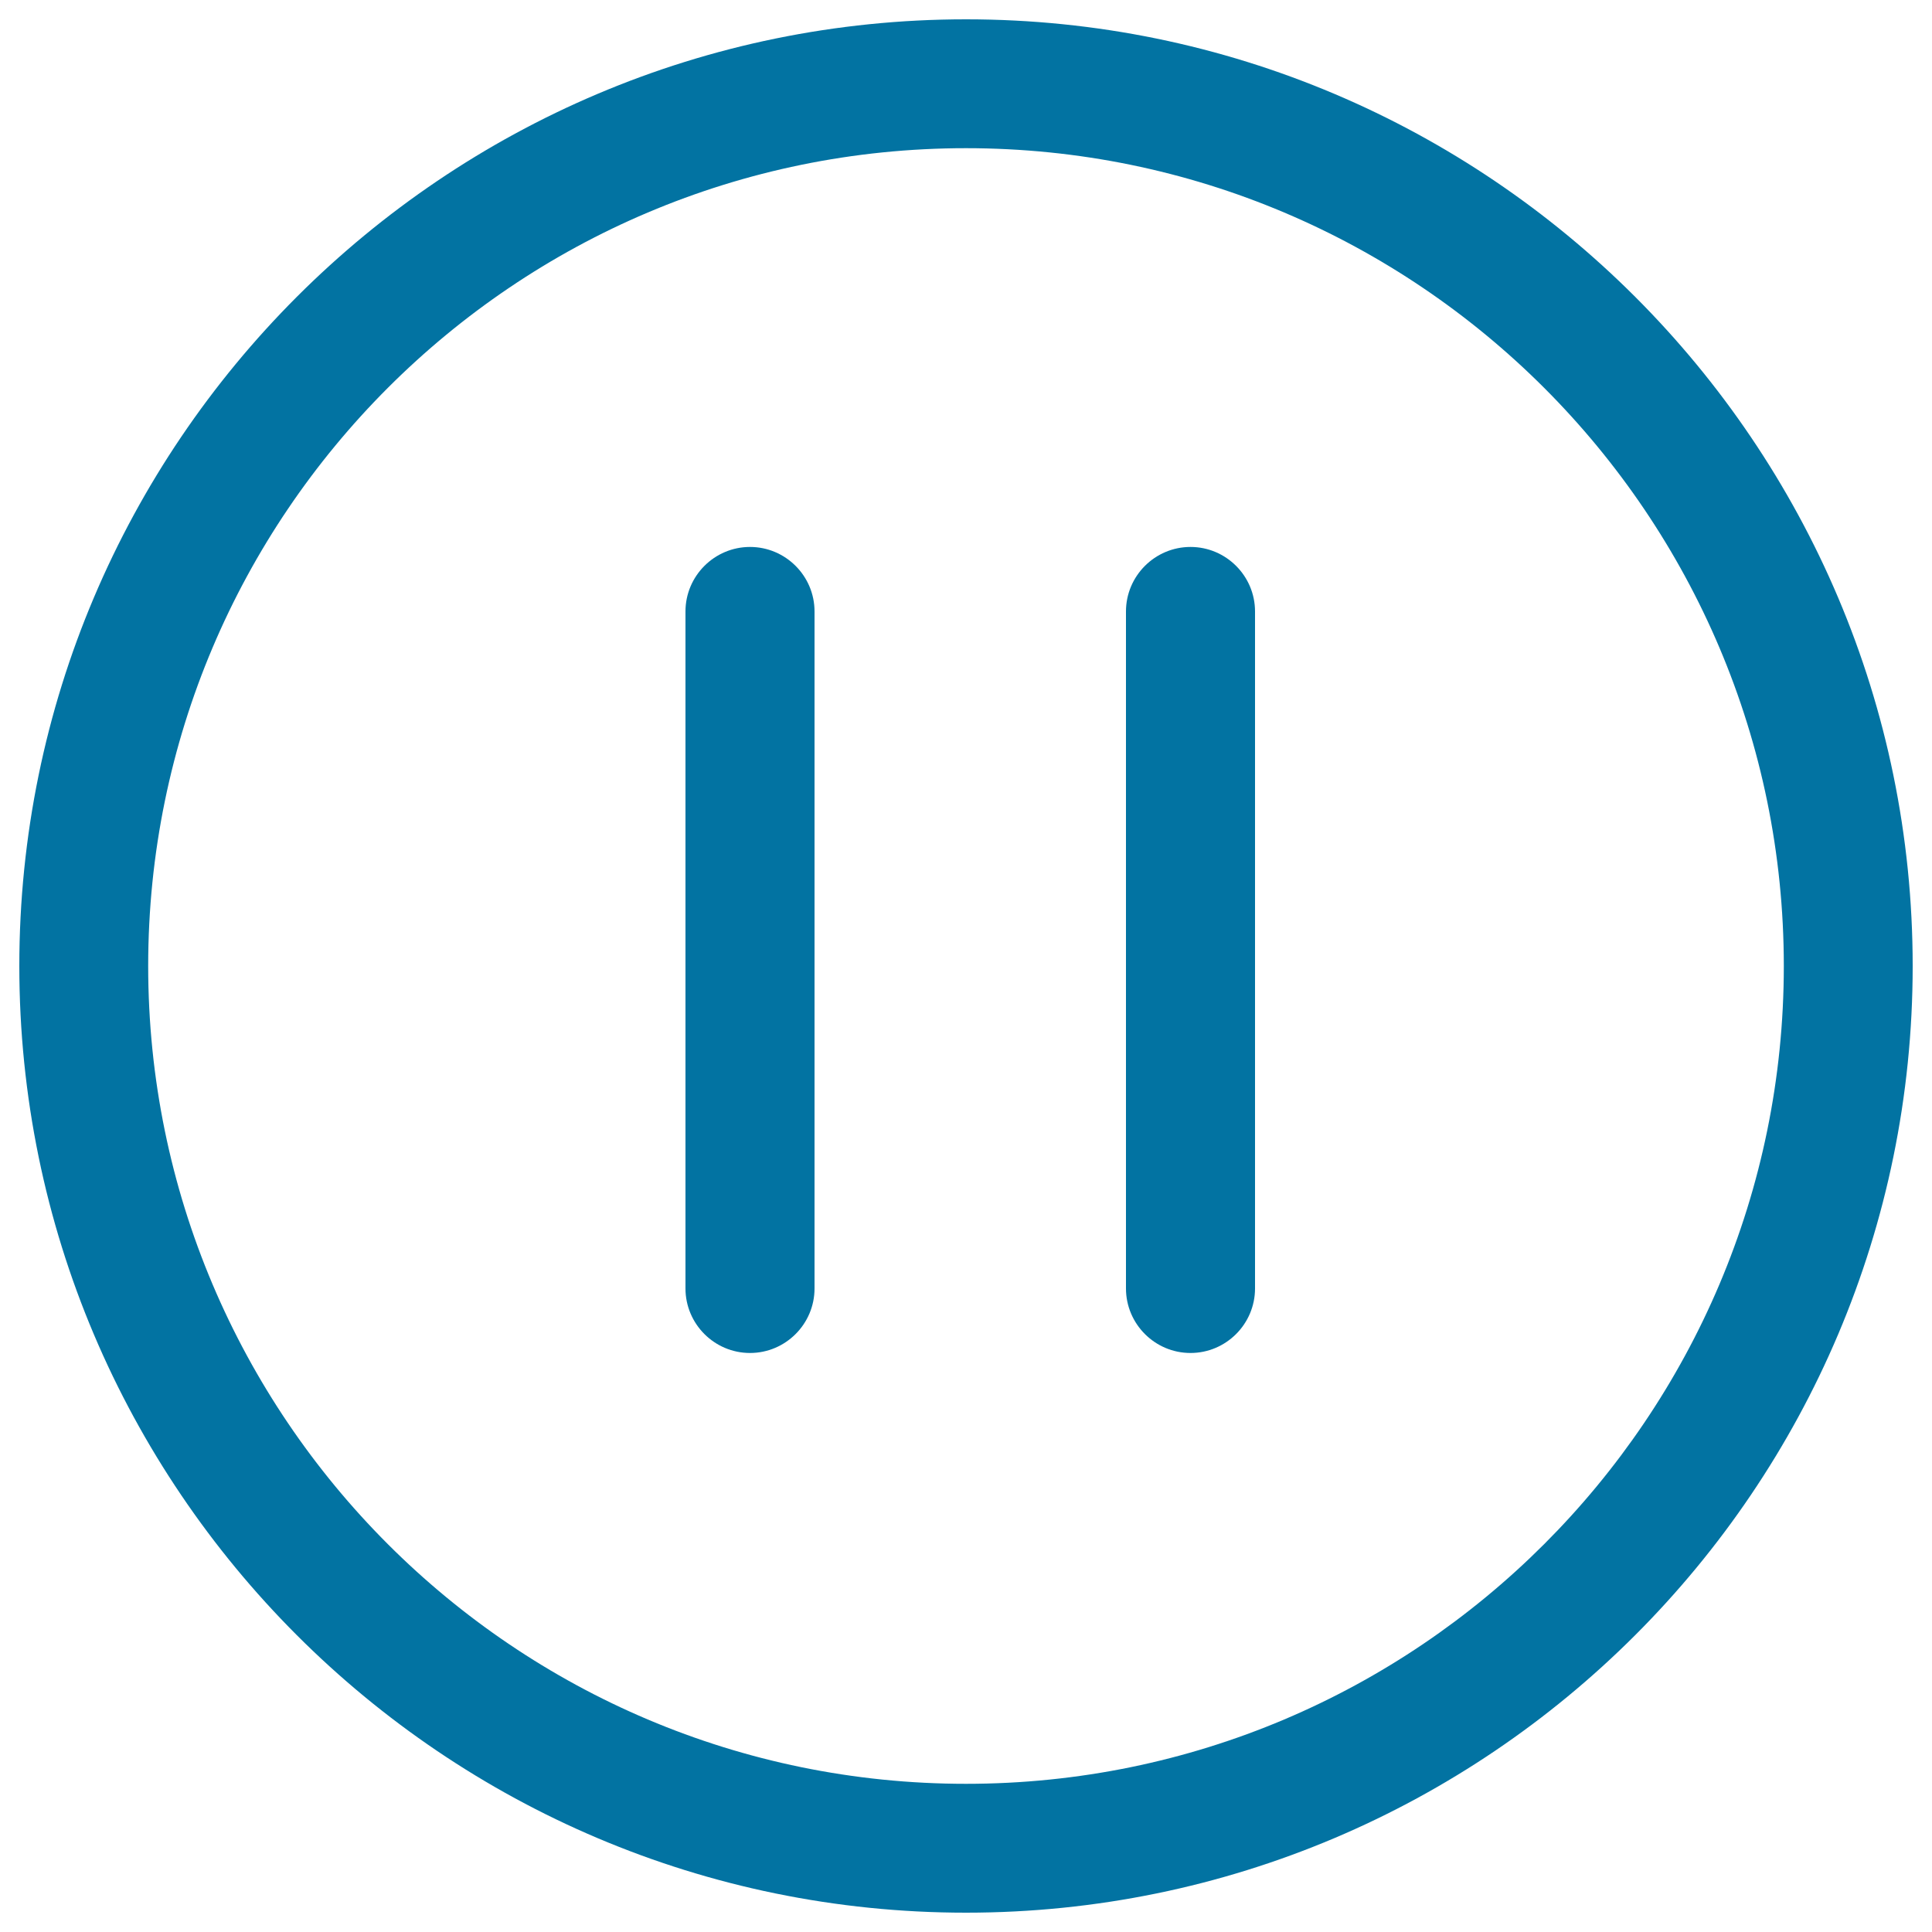
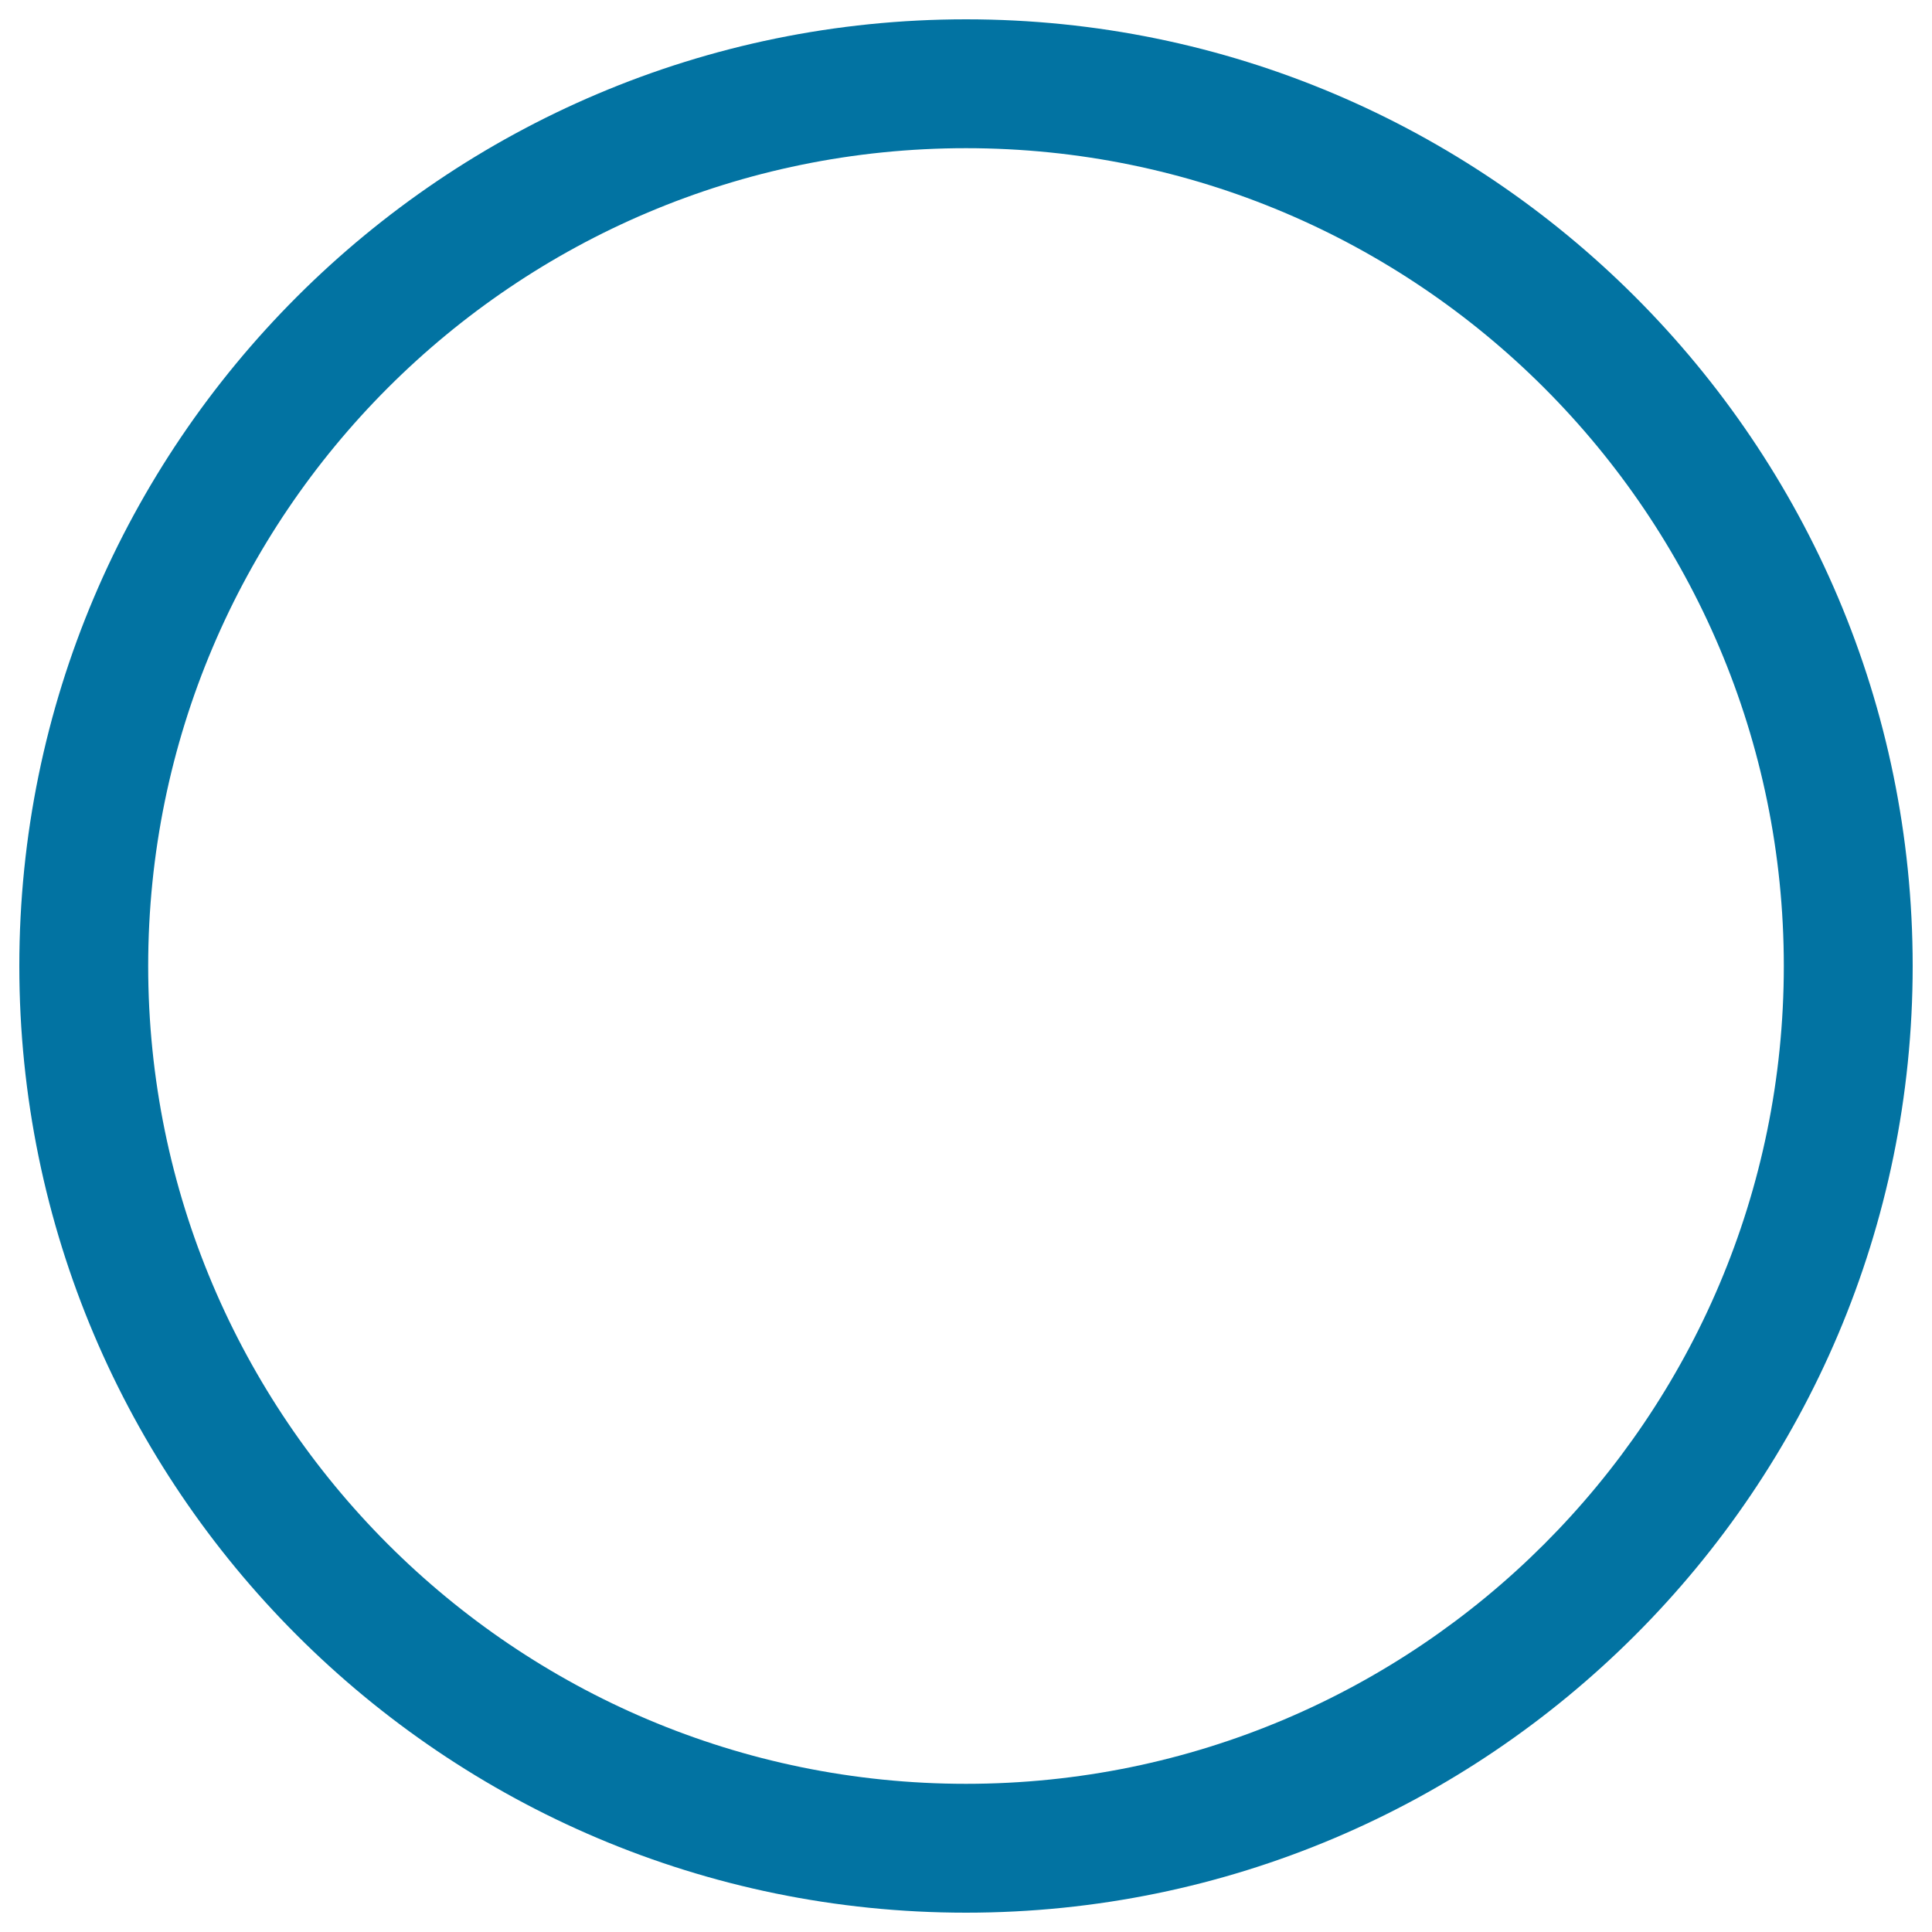
<svg xmlns="http://www.w3.org/2000/svg" viewBox="0 0 1000 1000" style="fill:#0273a2">
  <title>Video Player Pause Button SVG icon</title>
  <g>
    <g>
      <path d="M500,10C229.7,10,10,229.7,10,500s219.7,490,490,490s490-219.7,490-490S770.3,10,500,10z M500,923.3C266.4,923.3,76.7,733.6,76.7,500S266.4,76.7,500,76.7S923.3,266.4,923.3,500S733.6,923.3,500,923.3z" />
-       <path d="M388.2,283.1c-18.4,0-33.4,15-33.4,33.4v350.4c0,18.4,15,33.4,33.4,33.4c18.4,0,33.4-15,33.4-33.4V316.5C421.6,298.1,406.6,283.1,388.2,283.1z" />
-       <path d="M616.2,283.1c-18.4,0-33.4,15-33.4,33.4v350.4c0,18.4,15,33.4,33.4,33.4s33.4-15,33.4-33.4V316.5C649.6,298.1,634.6,283.1,616.2,283.1z" />
    </g>
  </g>
</svg>